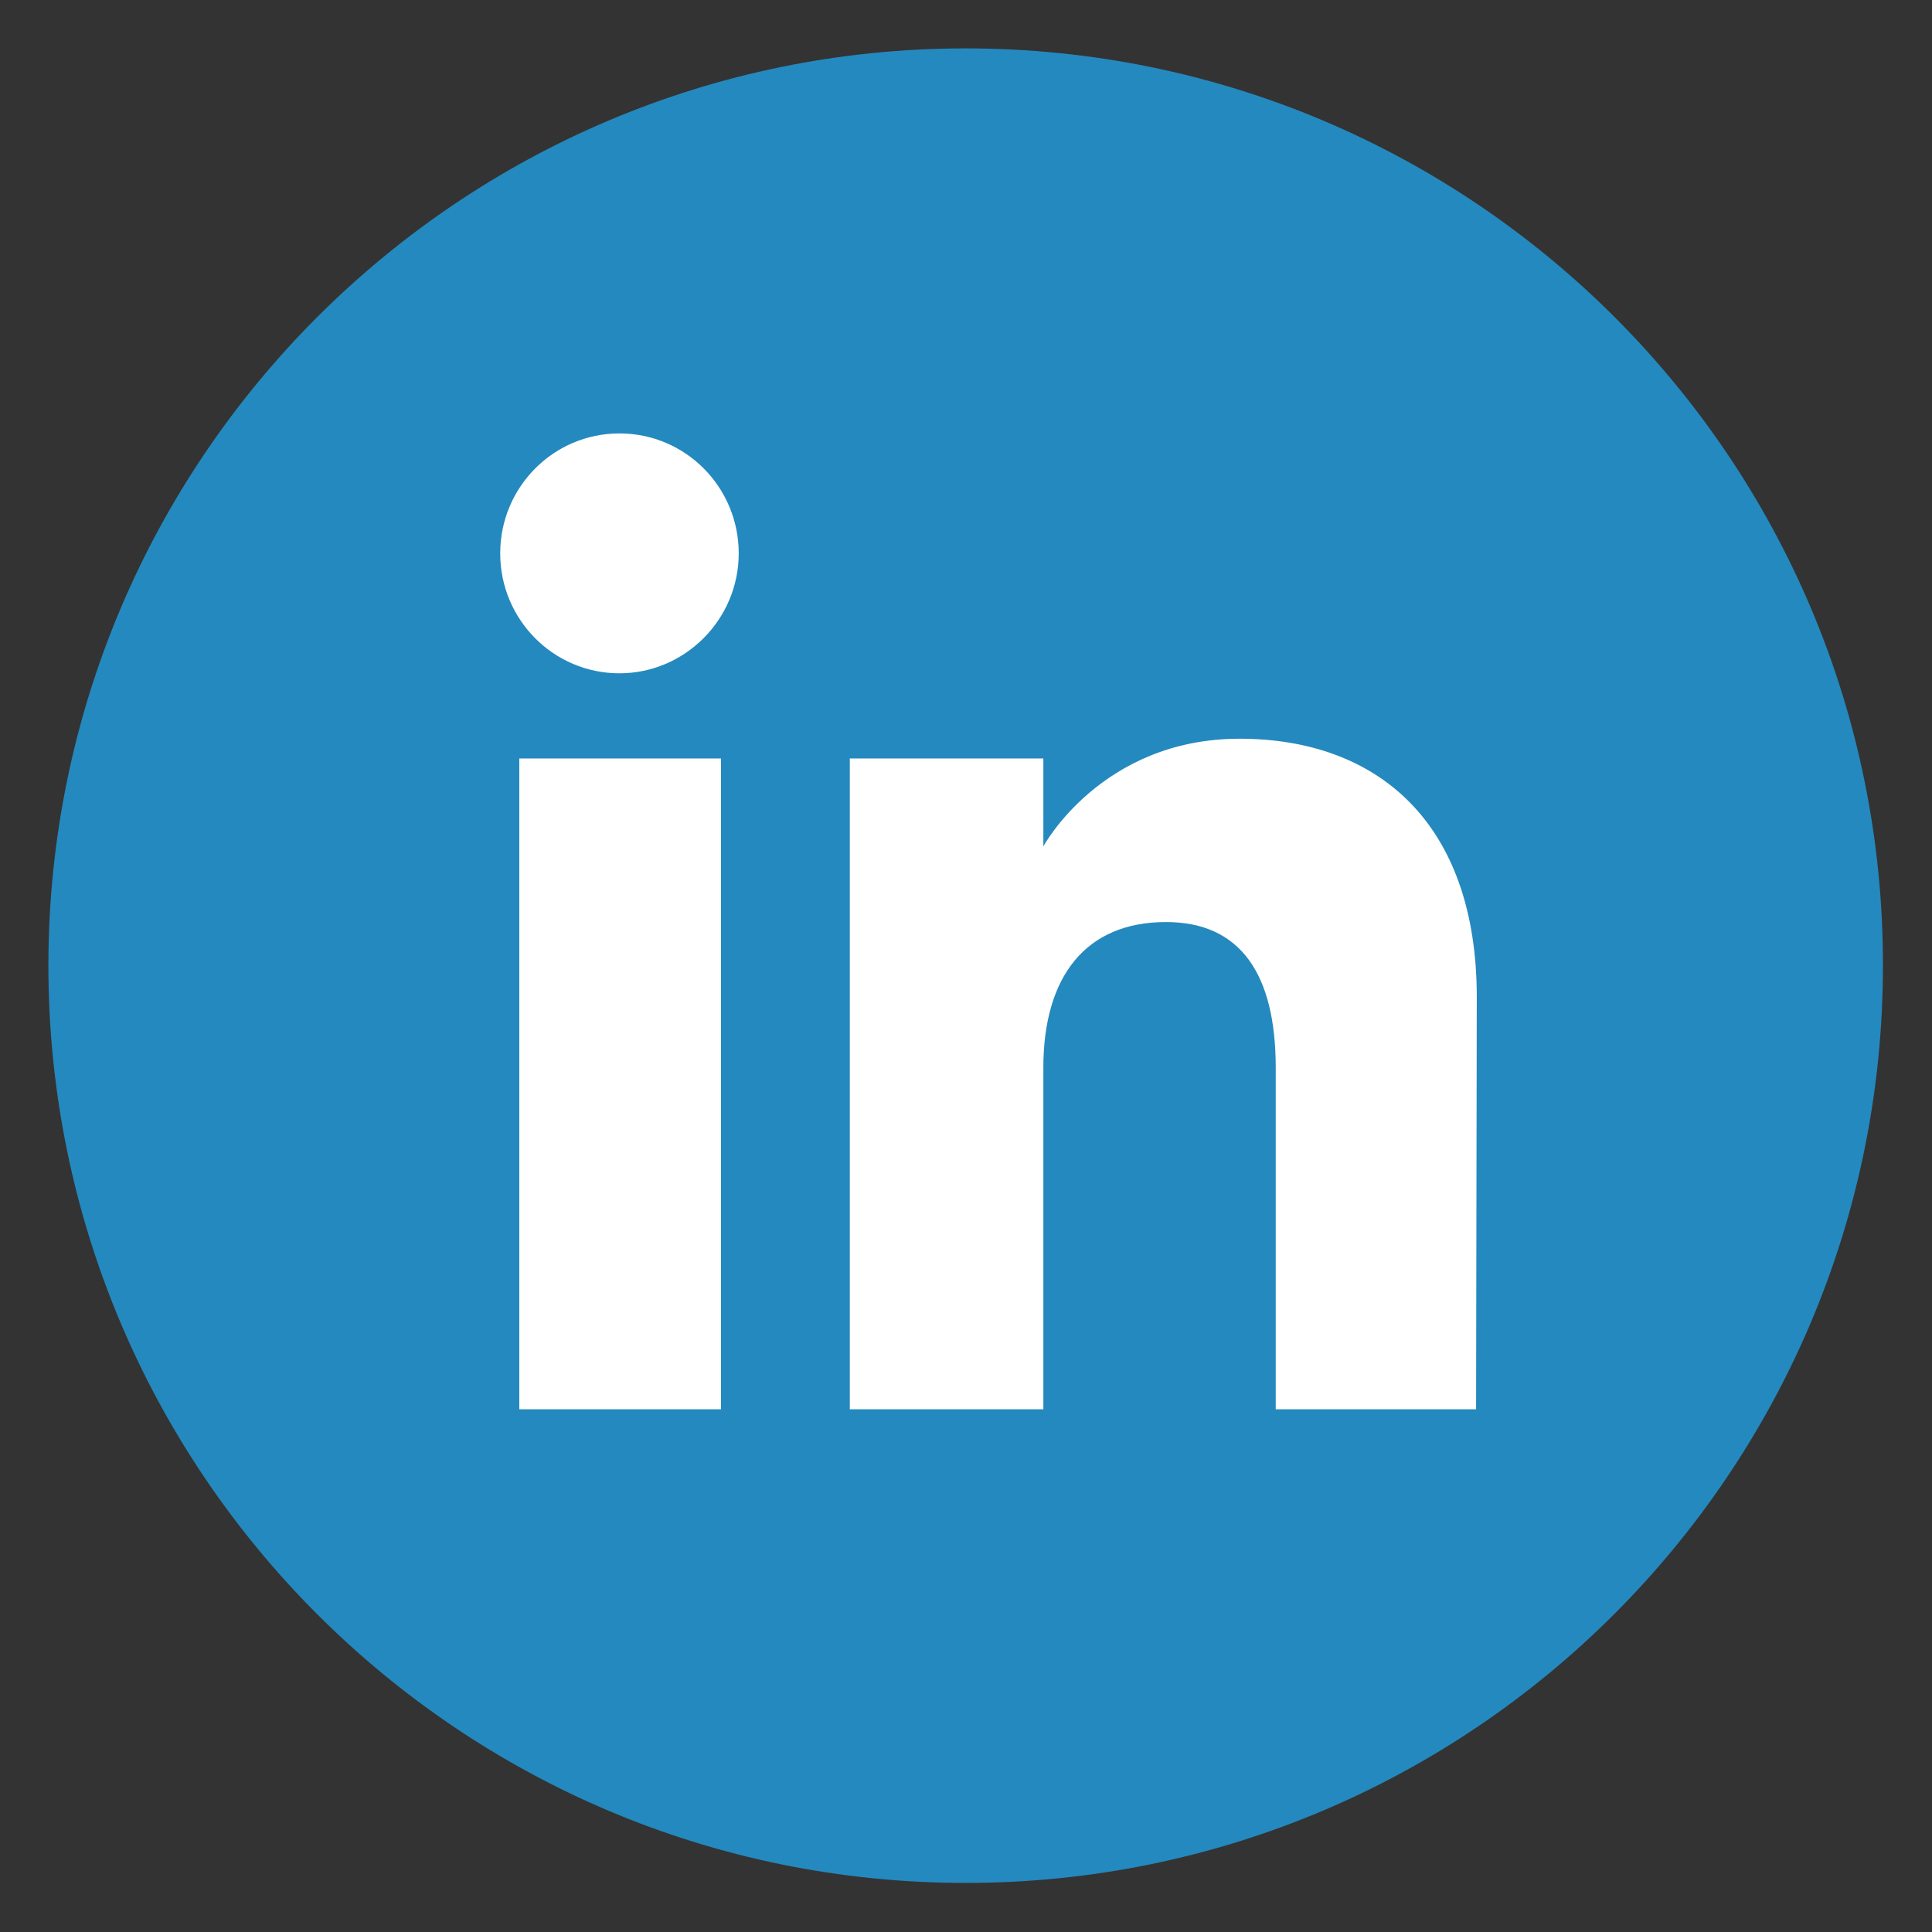
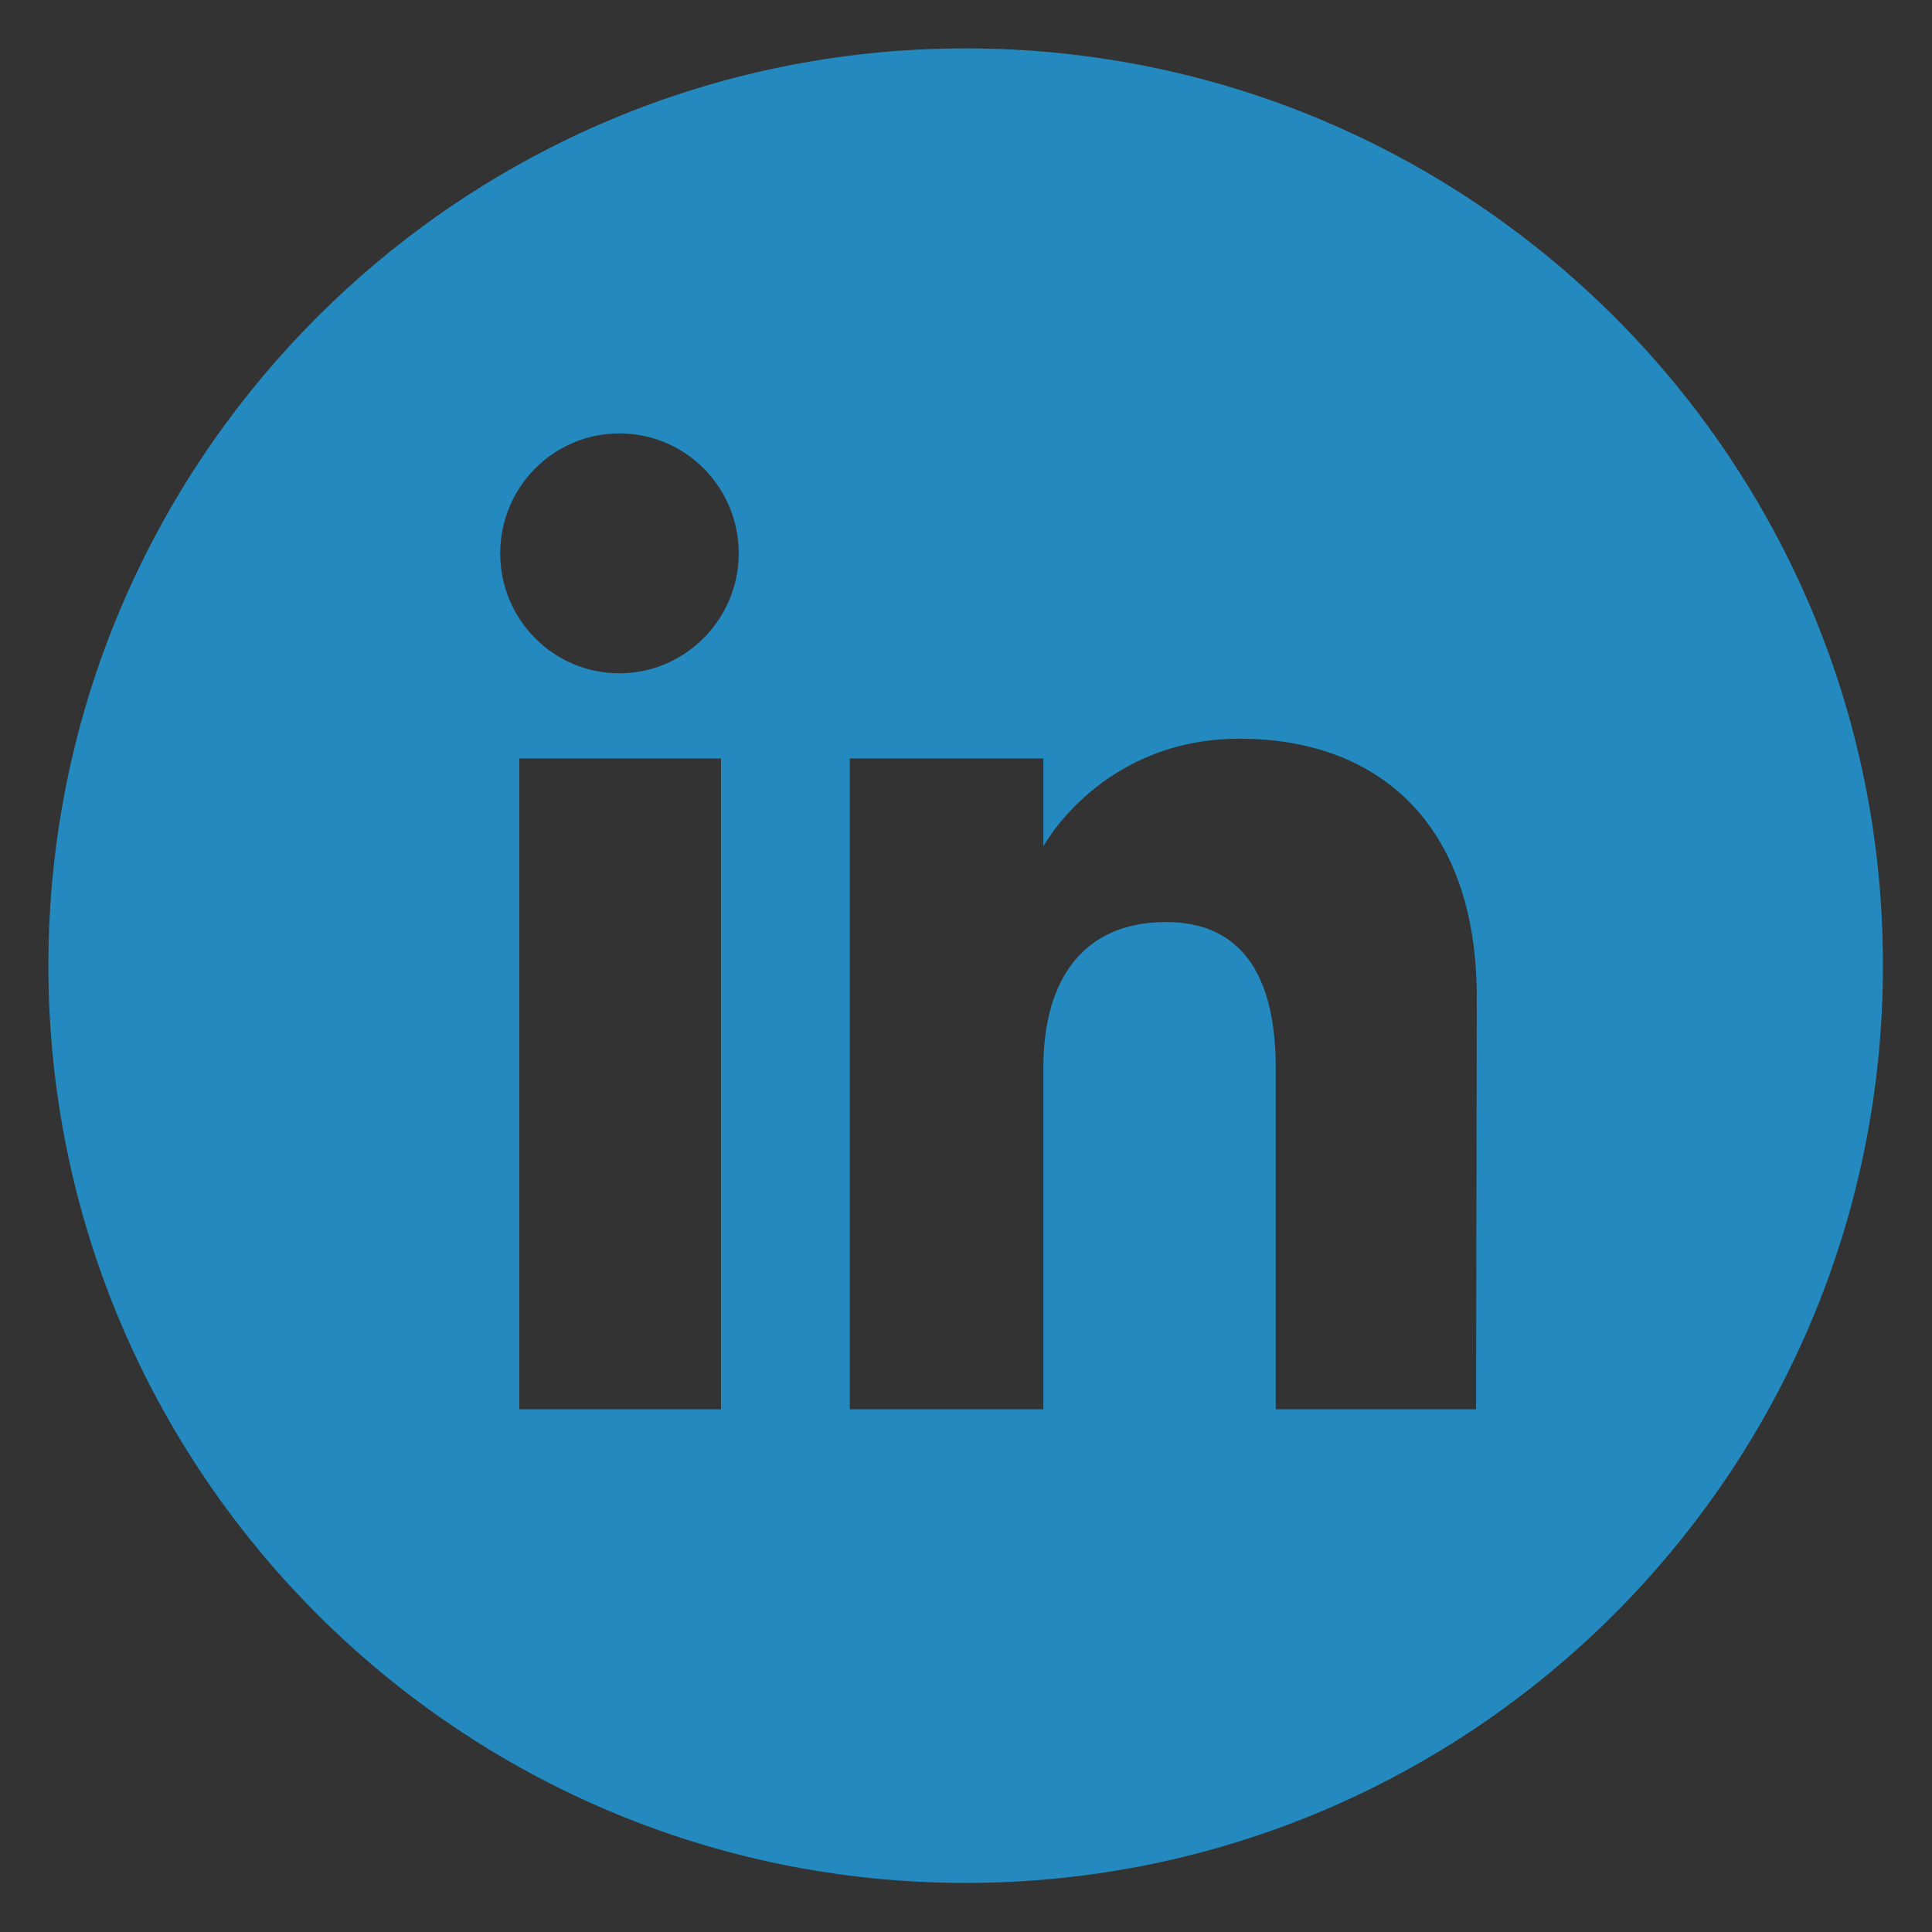
<svg xmlns="http://www.w3.org/2000/svg" version="1.2" baseProfile="tiny" id="Ebene_1" x="0px" y="0px" viewBox="0 0 283.5 283.5" overflow="visible" xml:space="preserve">
  <rect x="0" y="0" width="283.5" height="283.5" fill="#333333" stroke="none" />
  <g>
    <g>
-       <path fill="#FFFFFF" d="M141.7,39.8c-56.3,0-101.9,45.6-101.9,101.9s45.6,101.9,101.9,101.9S243.7,198,243.7,141.7    C243.7,85.4,198,39.8,141.7,39.8z" />
-     </g>
+       </g>
    <g>
      <path fill="#2489BE" d="M141.7,7.1C67.4,7.1,7.1,67.4,7.1,141.7s60.3,134.6,134.6,134.6s134.6-60.3,134.6-134.6    C276.4,67.4,216.1,7.1,141.7,7.1z M105.8,206.8H76.2v-95.5h29.6V206.8z M90.9,98.8c-9.7,0-17.5-7.9-17.5-17.6    c0-9.7,7.8-17.6,17.5-17.6s17.5,7.9,17.5,17.6C108.4,90.9,100.5,98.8,90.9,98.8z M216.6,206.8h-29.4v-50.1    c0-13.8-5.2-21.4-16.1-21.4c-11.8,0-18,8-18,21.4v50.1h-28.4v-95.5h28.4v12.9c0,0,8.5-15.8,28.8-15.8c20.3,0,34.8,12.4,34.8,37.9    L216.6,206.8L216.6,206.8z" />
    </g>
  </g>
</svg>